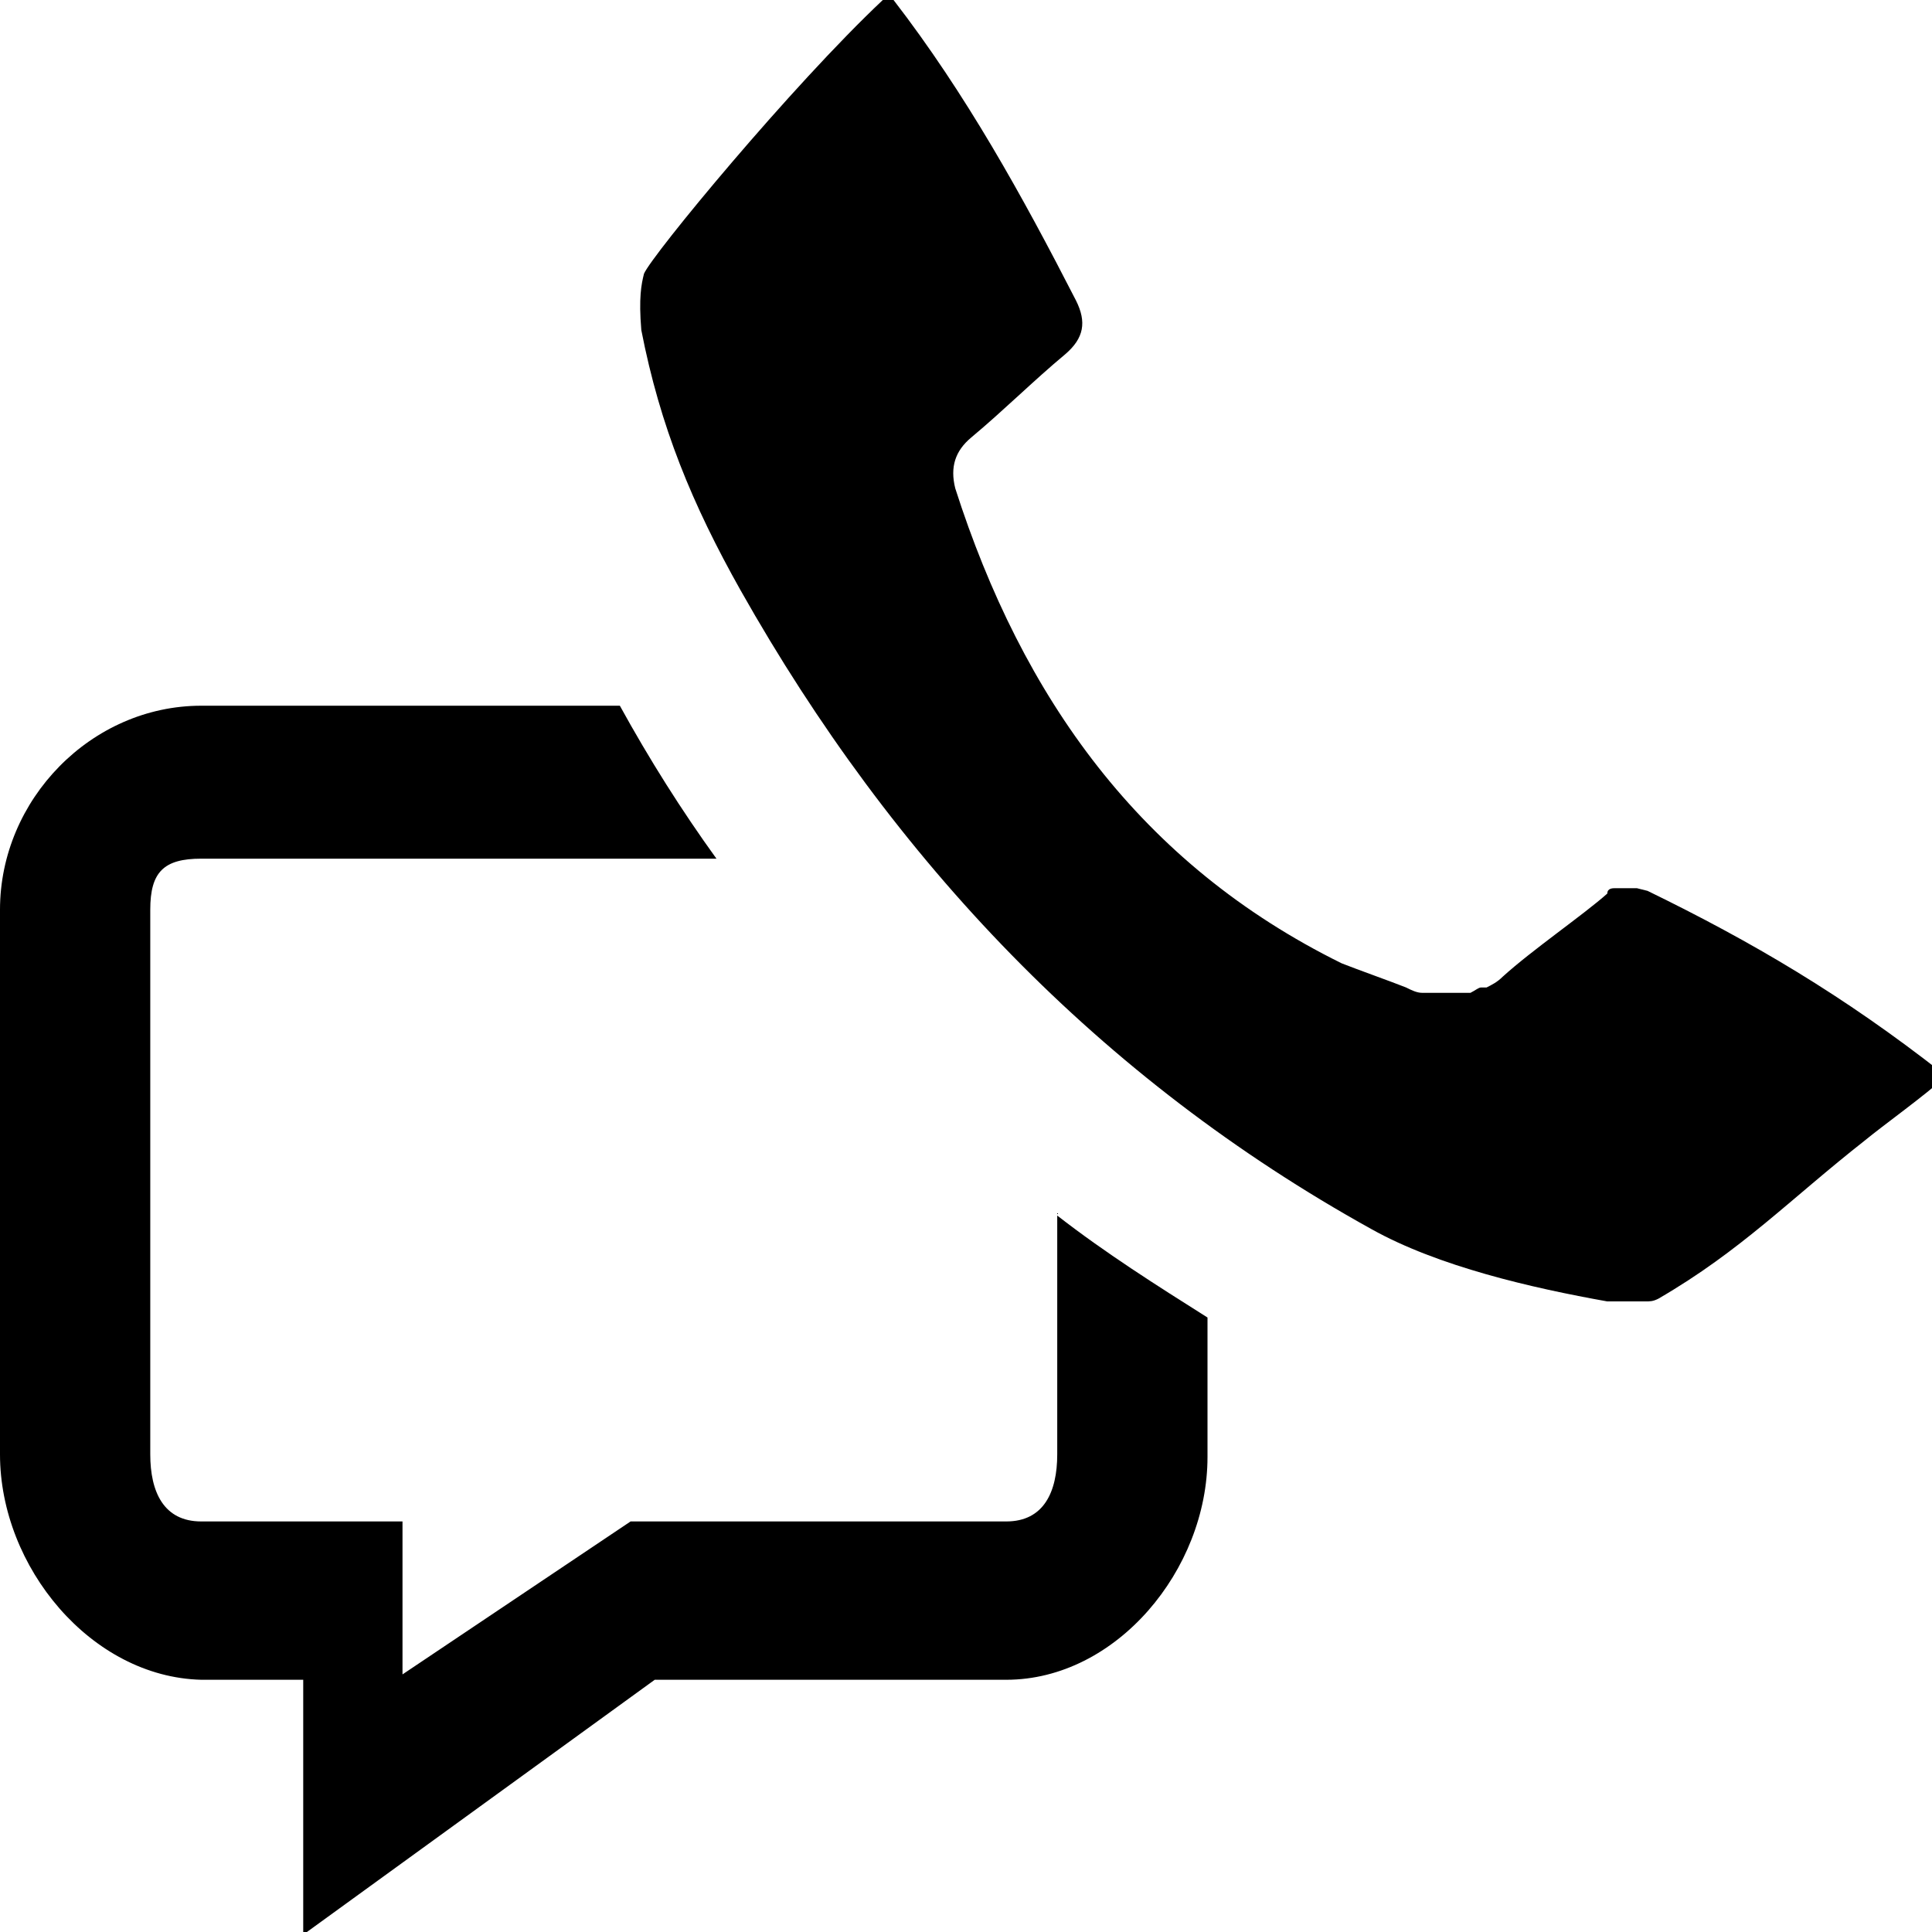
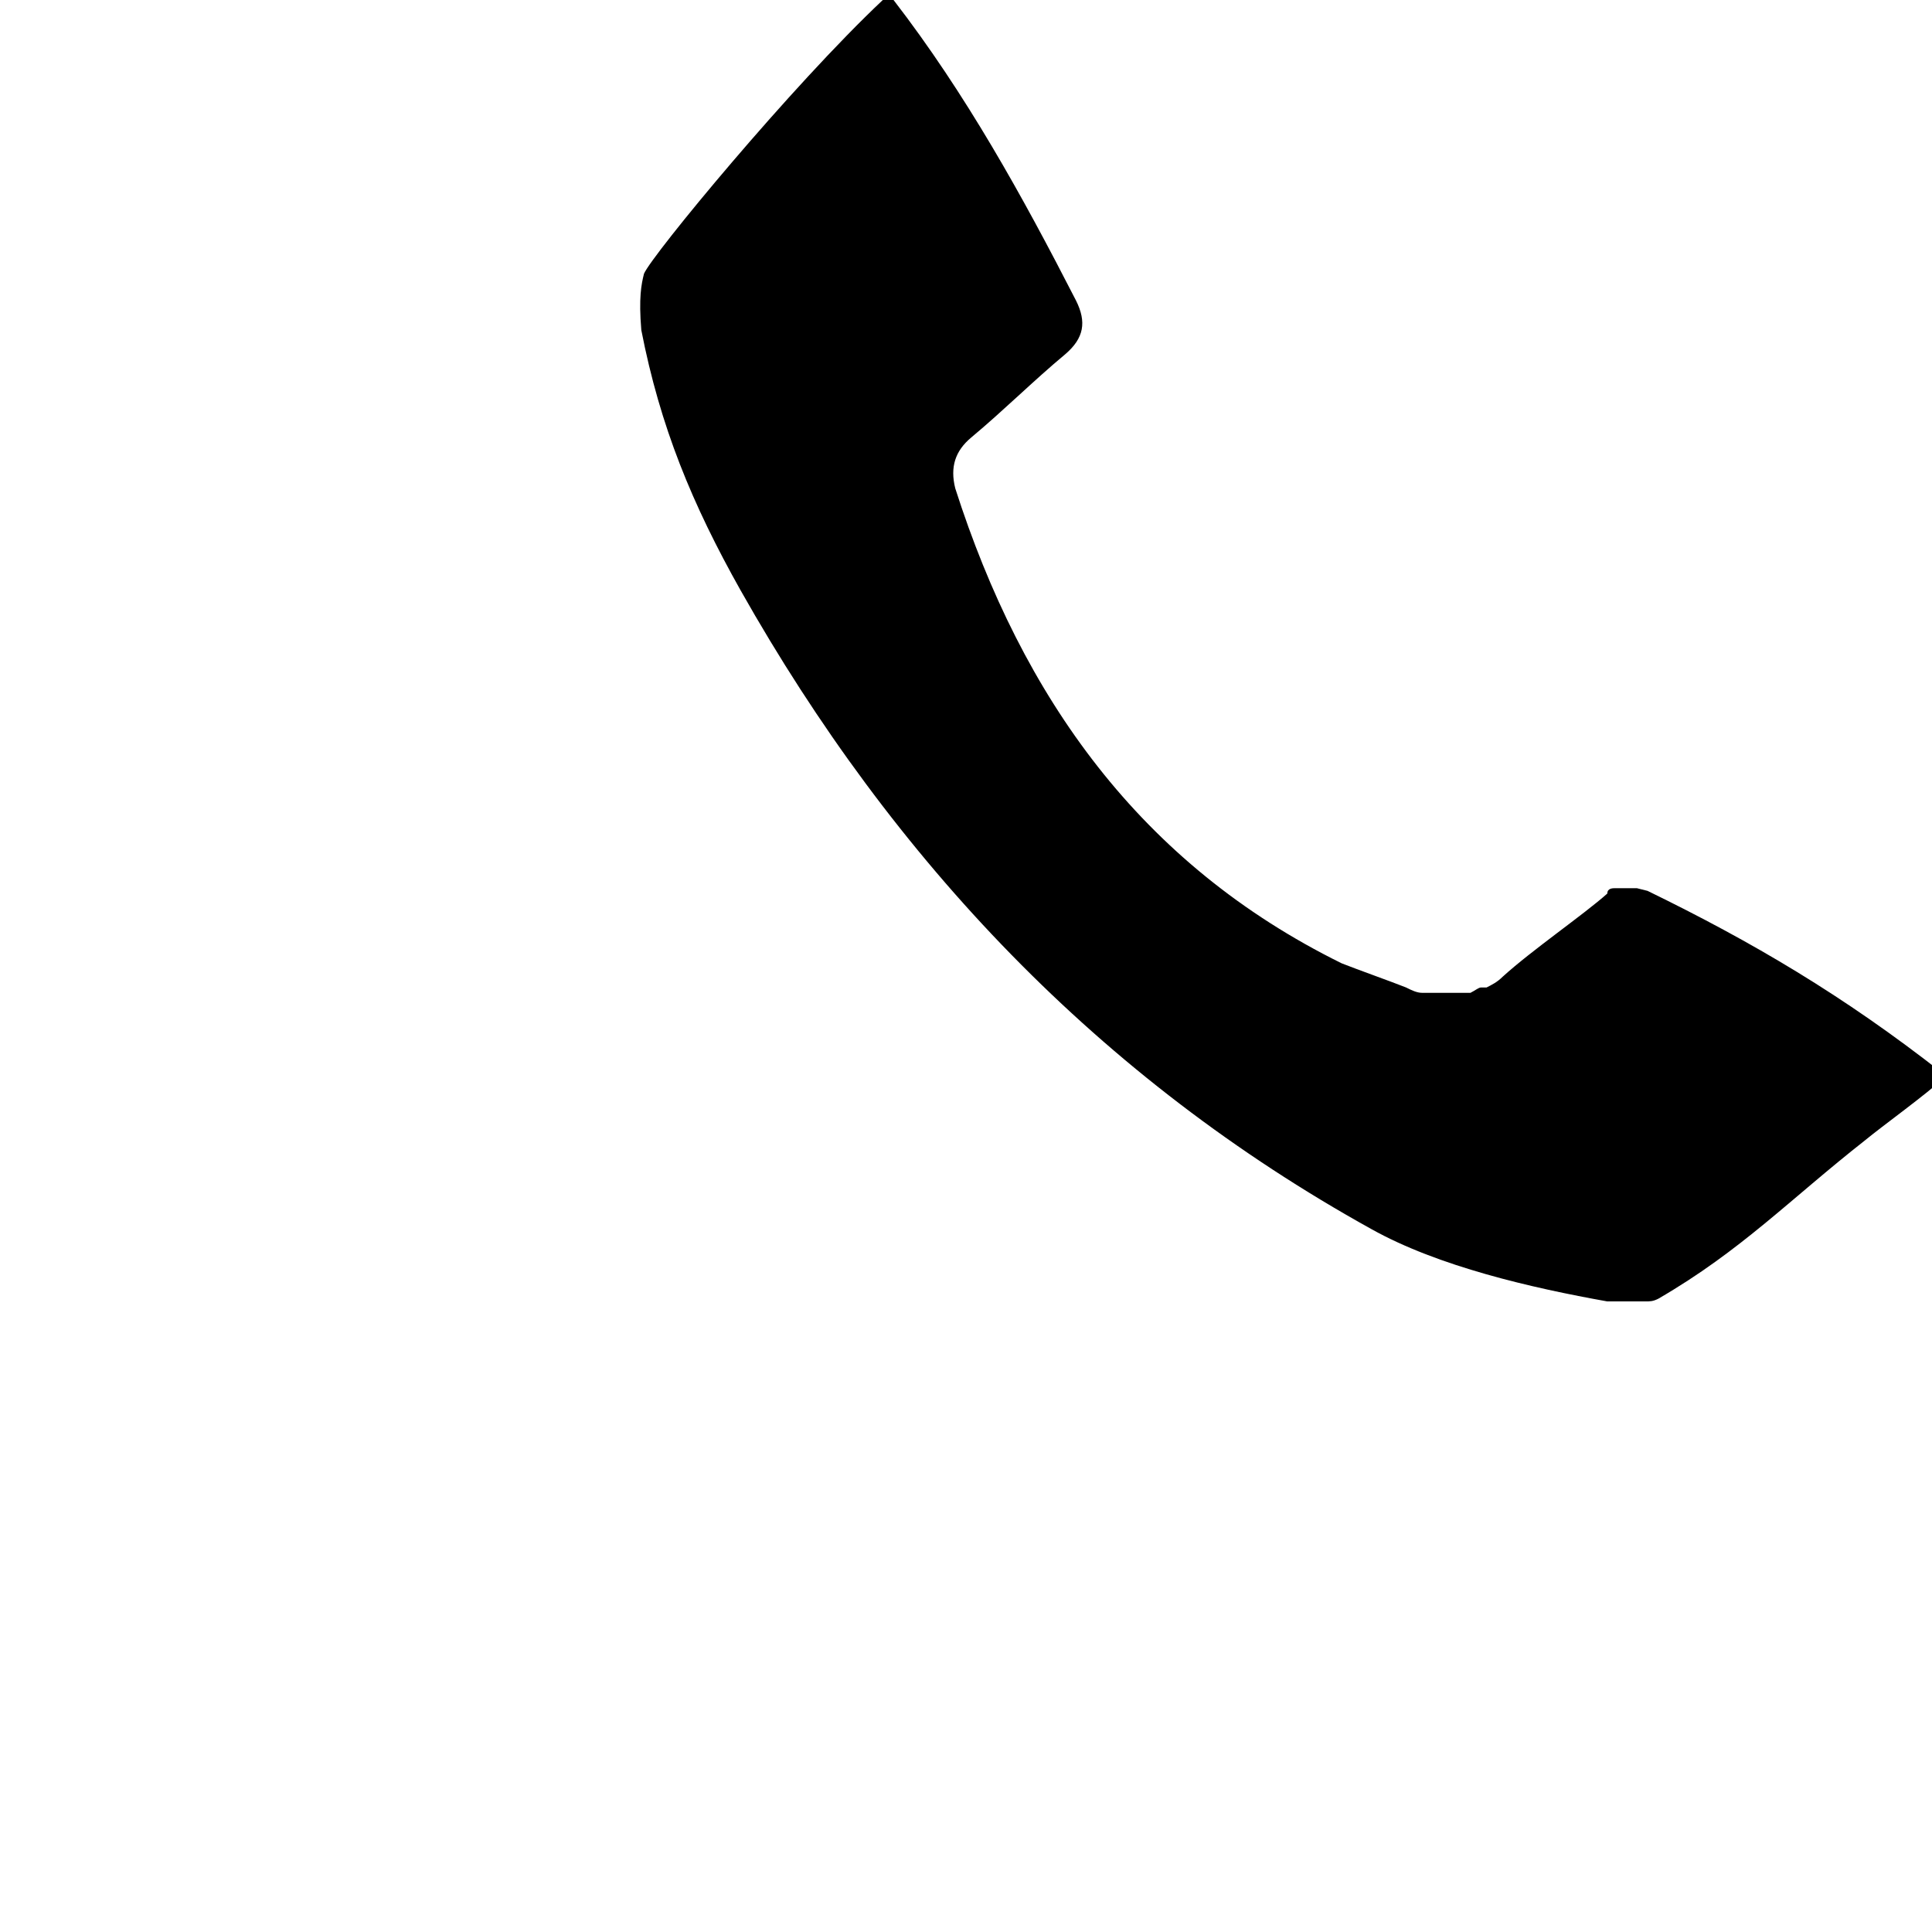
<svg xmlns="http://www.w3.org/2000/svg" id="Layer_1" width="1in" height="1in" version="1.1" viewBox="0 0 72 72">
  <defs>
    <style>
      .st0 {
        fill-rule: evenodd;
      }
    </style>
  </defs>
-   <path d="M39.4,45.3c1.8,1.4,3.7,2.6,5.6,3.8v5.2c0,4.2-3.4,8.3-7.5,8.3h-13.1l-13.1,9.5v-9.5h-3.8C3.4,62.5,0,58.4,0,54.2v-20.3C0,29.8,3.4,26.3,7.5,26.3h15.6c1.1,2,2.3,3.9,3.6,5.7H7.5c-1.4,0-1.9.5-1.9,1.9v20.3c0,1.4.5,2.5,1.9,2.5h7.5v5.7l8.5-5.7h14c1.4,0,1.9-1.1,1.9-2.5v-9Z" />
  <path class="st0" d="M61,33.1c-.1,0-.3,0-.4,0,0,0,0,0,0,0,0,0,0,0,0,0-.1,0-.2,0-.3,0,0,0,0,0-.1,0-.1,0-.3,0-.3.2-.9.8-2.8,2.1-3.9,3.1-.2.2-.4.3-.6.4,0,0-.1,0-.2,0-.1,0-.2.1-.4.2,0,0-.1,0-.2,0,0,0-.2,0-.3,0,0,0-.1,0-.2,0,0,0-.2,0-.3,0h-.2c-.2,0-.4,0-.6,0,0,0,0,0,0,0-.2,0-.4-.1-.6-.2-.5-.2-1.9-.7-2.4-.9-7.5-3.7-11.9-9.9-14.4-17.7-.2-.8,0-1.4.6-1.9,1.2-1,2.3-2.1,3.5-3.1.7-.6.8-1.2.4-2-2-3.9-4.1-7.7-6.8-11.2h-.4c-3.4,3.2-8.6,9.5-8.9,10.2-.1.4-.2.9-.1,2.1.7,3.6,1.9,6.5,3.7,9.7,5.7,10.1,13.4,18.2,23.5,23.8,2.5,1.4,6,2.2,8.8,2.7,0,0,.2,0,.4,0,0,0,0,0,.1,0,.1,0,.2,0,.4,0h0c0,0,.2,0,.3,0s.1,0,.2,0c.2,0,.3,0,.5-.1,3.1-1.8,4.9-3.7,7.7-5.9.6-.5,2.4-1.8,2.9-2.3v-.2c-3.7-2.9-7.1-4.9-11-6.8Z" />
</svg>